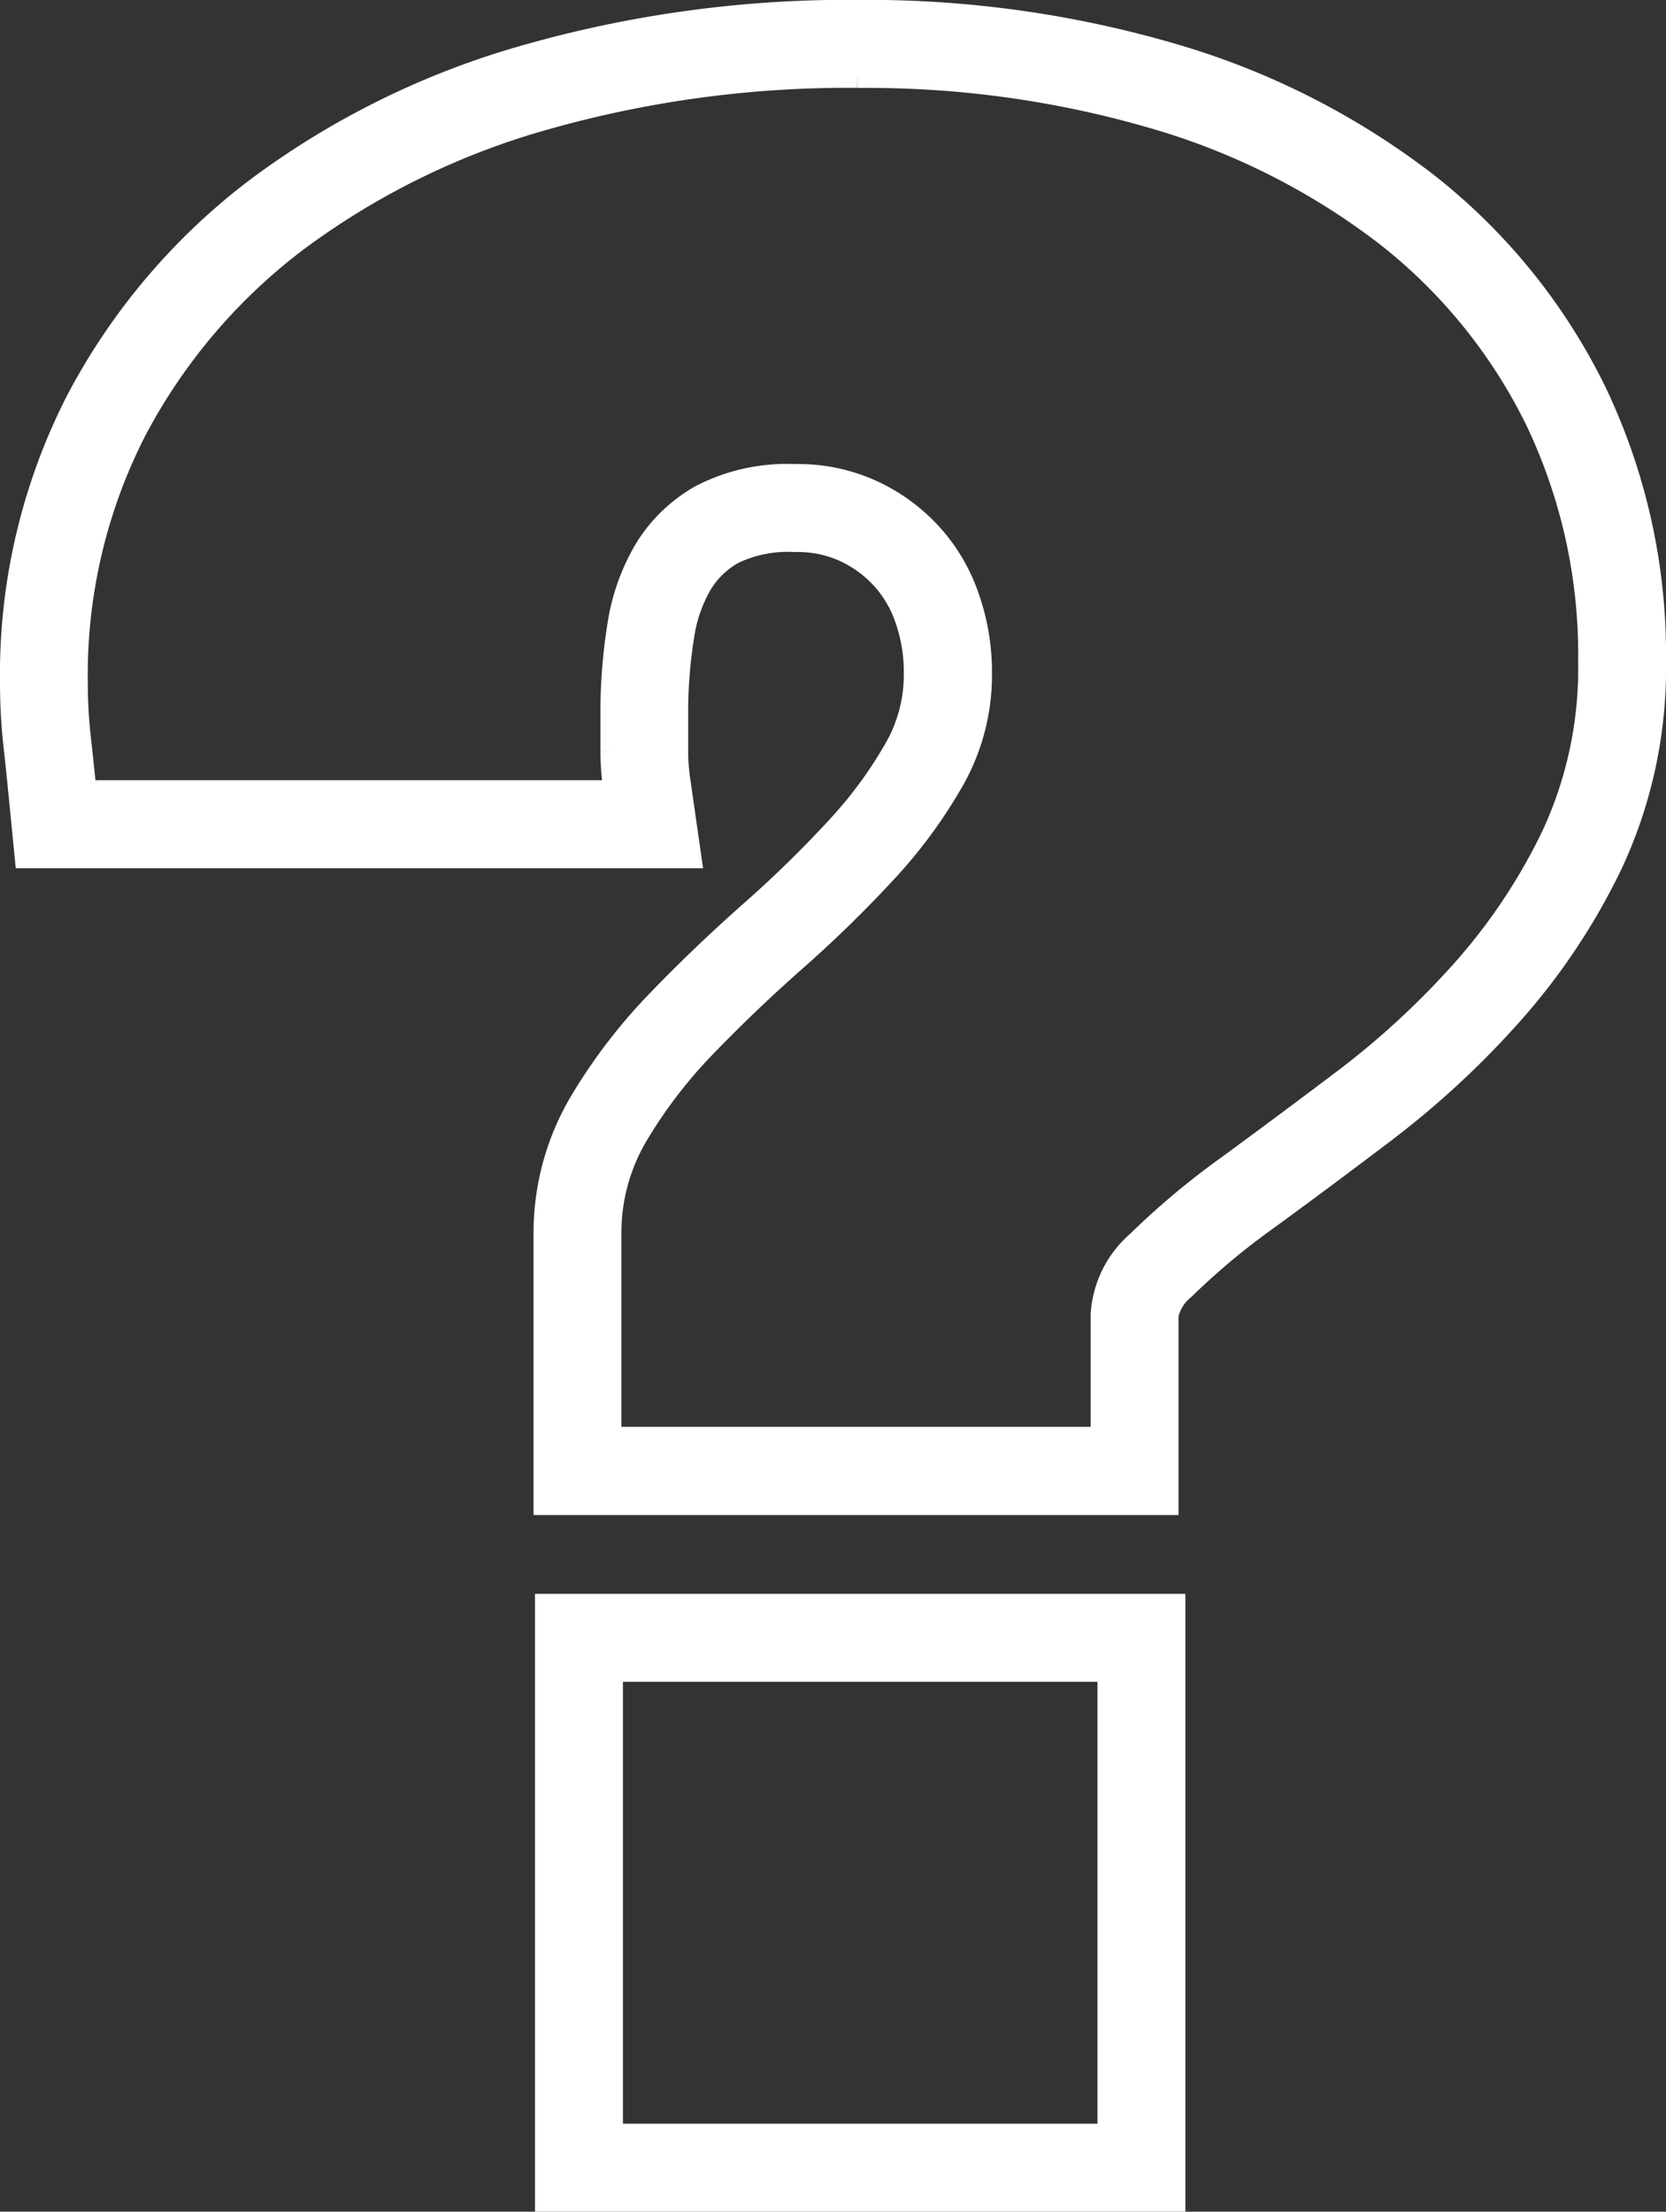
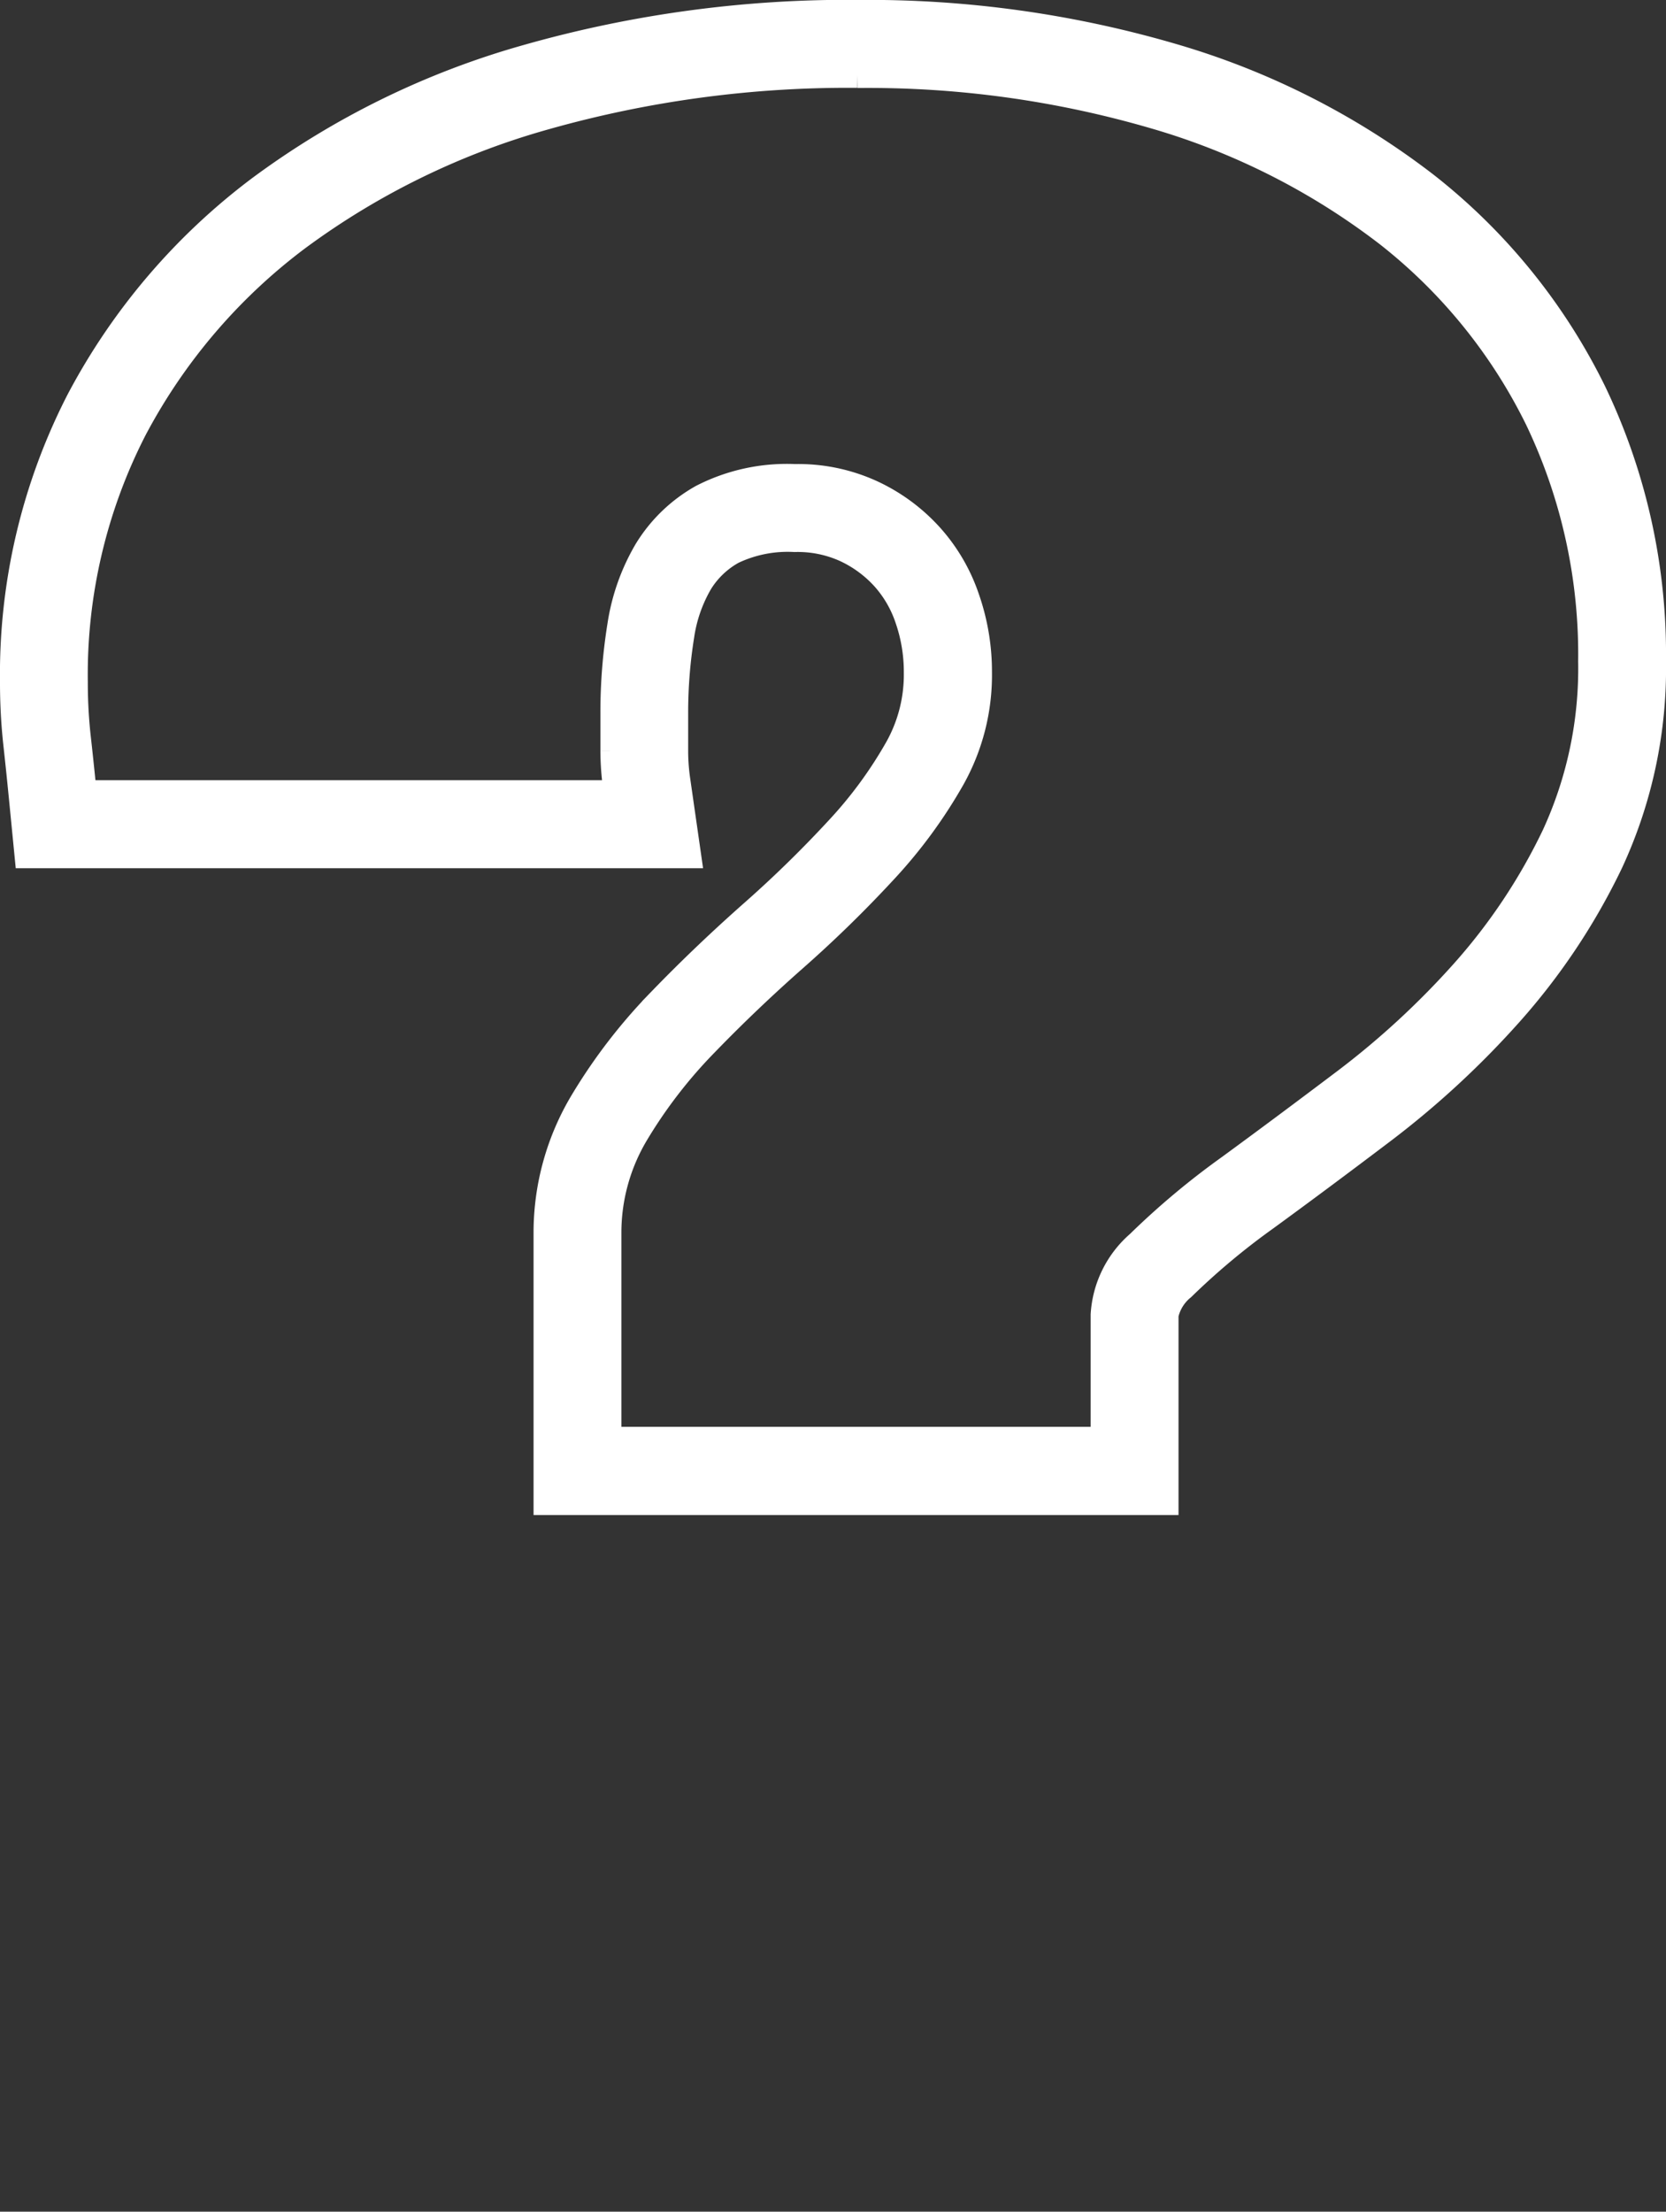
<svg xmlns="http://www.w3.org/2000/svg" width="58.512" height="77.646" viewBox="0 0 58.512 77.646">
  <rect x="0" y="0" width="58.512" height="77.646" fill="#333333" stroke="none" />
  <g id="Group_254" data-name="Group 254" transform="translate(-19.123 -62.043)">
    <g id="Group_246" data-name="Group 246" transform="translate(19.623 62.543)">
      <path id="Path_748" data-name="Path 748" d="M49.235,64.632a35.97,35.97,0,0,1,10.5,1.451,24.741,24.741,0,0,1,8.154,4.139,18.833,18.833,0,0,1,5.284,6.517,19.181,19.181,0,0,1,1.877,8.518,14.054,14.054,0,0,1-1.29,6.143,20.562,20.562,0,0,1-3.208,4.812,29.256,29.256,0,0,1-4.134,3.814c-1.473,1.112-2.856,2.142-4.111,3.059a27.133,27.133,0,0,0-3.159,2.647,3.549,3.549,0,0,0-1.22,2.466v4.437H40.447v-7.323a6.83,6.83,0,0,1,.98-3.515,17.081,17.081,0,0,1,2.447-3.164c.981-1.013,2.037-2.021,3.142-2.994A42.991,42.991,0,0,0,50.13,92.6a17.164,17.164,0,0,0,2.4-3.267,7.367,7.367,0,0,0,.932-3.681,7.772,7.772,0,0,0-.431-2.583,6.216,6.216,0,0,0-1.26-2.165,6.341,6.341,0,0,0-2.023-1.5,6.136,6.136,0,0,0-2.711-.569,6.472,6.472,0,0,0-3.237.709,5.28,5.28,0,0,0-1.916,1.843,7.3,7.3,0,0,0-.932,2.628,19.172,19.172,0,0,0-.242,3.054v1.345a9.328,9.328,0,0,0,.1,1.32l.029.2H22.023l-.016-.161c-.066-.651-.131-1.278-.2-1.885a17.584,17.584,0,0,1-.1-1.9A18.913,18.913,0,0,1,23.787,77.1a20.217,20.217,0,0,1,5.749-6.737,26.789,26.789,0,0,1,8.716-4.261,39.144,39.144,0,0,1,10.984-1.475m0-2.089A41.206,41.206,0,0,0,37.665,64.1a28.833,28.833,0,0,0-9.391,4.6,22.3,22.3,0,0,0-6.337,7.43,20.987,20.987,0,0,0-2.314,9.859,19.874,19.874,0,0,0,.111,2.126q.1.9.195,1.868l.2,2.041h23.11l-.372-2.591a7.166,7.166,0,0,1-.075-1.022V87.068a17.063,17.063,0,0,1,.216-2.72,5.222,5.222,0,0,1,.657-1.88,3.173,3.173,0,0,1,1.174-1.115,4.554,4.554,0,0,1,2.192-.43,4.1,4.1,0,0,1,1.807.364,4.294,4.294,0,0,1,1.371,1.01,4.162,4.162,0,0,1,.842,1.453,5.722,5.722,0,0,1,.315,1.9,5.33,5.33,0,0,1-.667,2.664A15.042,15.042,0,0,1,48.6,91.179a40.911,40.911,0,0,1-2.964,2.9c-1.143,1.008-2.24,2.053-3.26,3.108a19.173,19.173,0,0,0-2.744,3.553,8.9,8.9,0,0,0-1.27,4.578v9.413H60.014V108.2a1.746,1.746,0,0,1,.608-.989,25,25,0,0,1,2.914-2.438q1.921-1.4,4.138-3.079A31.332,31.332,0,0,0,72.1,97.607a22.653,22.653,0,0,0,3.535-5.3,16.131,16.131,0,0,0,1.5-7.049,21.25,21.25,0,0,0-2.09-9.437,20.907,20.907,0,0,0-5.864-7.238,26.813,26.813,0,0,0-8.839-4.5,38.044,38.044,0,0,0-11.106-1.542Z" transform="translate(-19.623 -62.543)" fill="#fff" stroke="#fff" stroke-width="1" />
    </g>
    <g id="Group_247" data-name="Group 247" transform="translate(38.412 118.497)">
-       <path id="Path_749" data-name="Path 749" d="M66.9,146.595v16.514H49.234V146.595H66.9m2.09-2.089H47.145V165.2H68.988V144.506Z" transform="translate(-47.145 -144.506)" fill="#fff" stroke="#fff" stroke-width="1" />
-     </g>
+       </g>
  </g>
</svg>